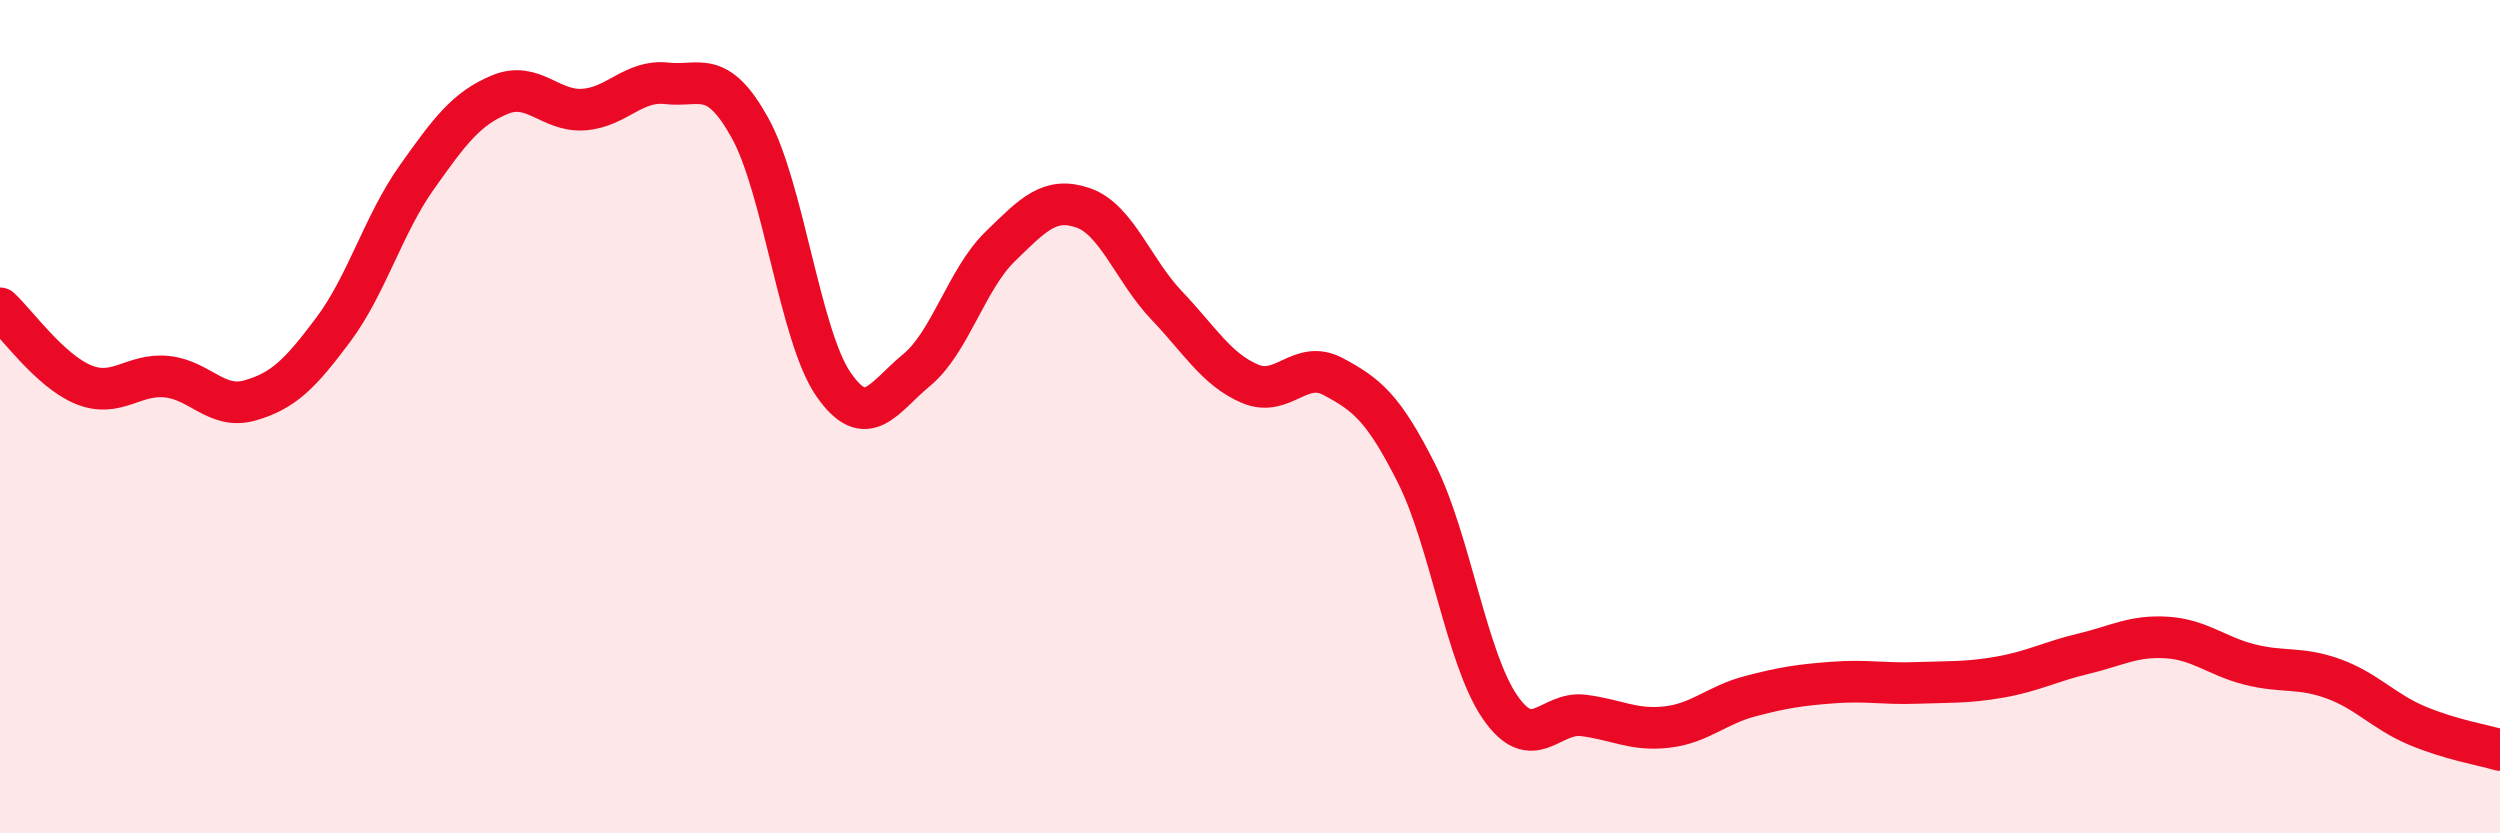
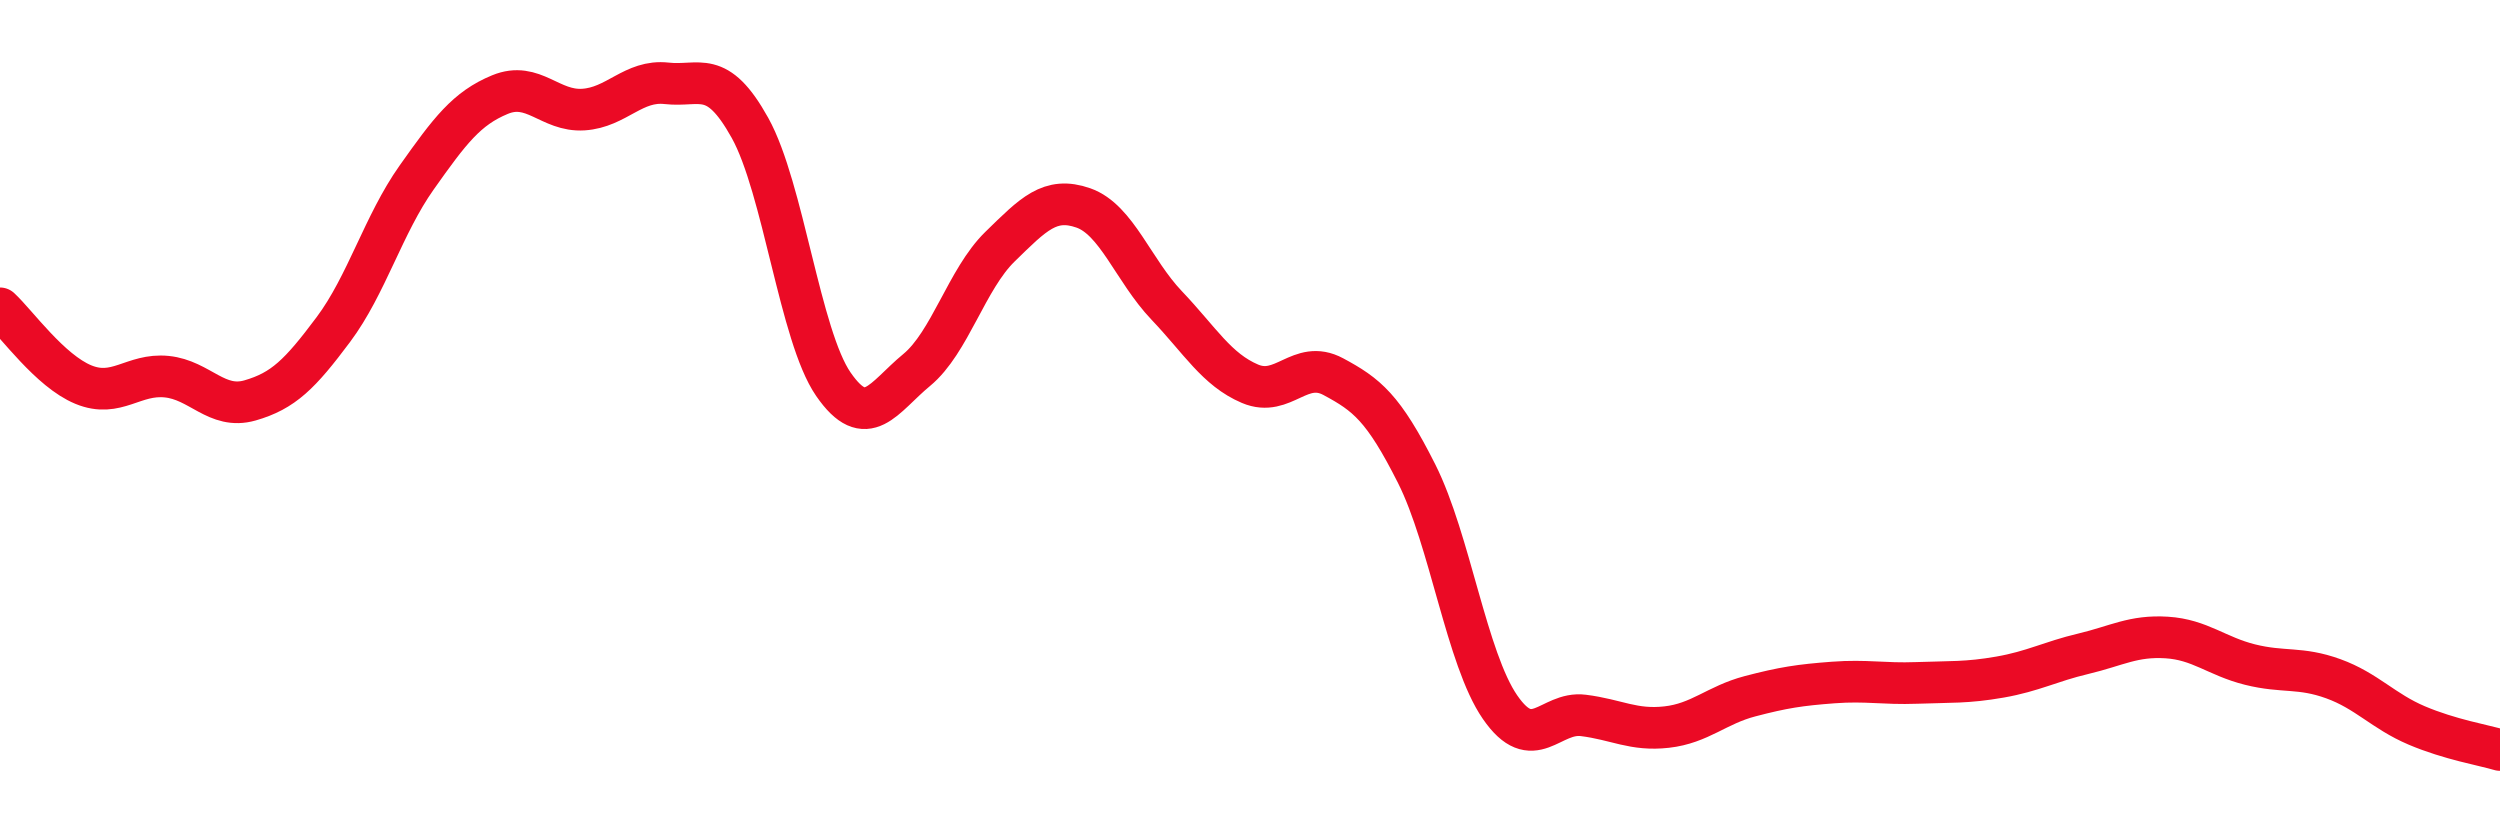
<svg xmlns="http://www.w3.org/2000/svg" width="60" height="20" viewBox="0 0 60 20">
-   <path d="M 0,7.4 C 0.4,7.77 1.2,8.9 2,9.23 C 2.8,9.56 3.2,8.96 4,9.04 C 4.8,9.12 5.2,9.84 6,9.61 C 6.8,9.38 7.2,8.98 8,7.91 C 8.8,6.84 9.2,5.39 10,4.26 C 10.8,3.13 11.2,2.6 12,2.27 C 12.8,1.94 13.2,2.68 14,2.63 C 14.8,2.58 15.2,1.91 16,2 C 16.8,2.09 17.2,1.63 18,3.07 C 18.8,4.51 19.2,8.06 20,9.22 C 20.8,10.38 21.2,9.54 22,8.88 C 22.8,8.22 23.2,6.7 24,5.92 C 24.8,5.14 25.2,4.71 26,4.99 C 26.8,5.27 27.2,6.49 28,7.33 C 28.8,8.17 29.2,8.87 30,9.21 C 30.8,9.55 31.2,8.61 32,9.04 C 32.8,9.47 33.2,9.78 34,11.37 C 34.8,12.96 35.2,15.81 36,16.97 C 36.8,18.13 37.2,17.07 38,17.17 C 38.8,17.27 39.2,17.54 40,17.45 C 40.8,17.36 41.2,16.92 42,16.71 C 42.8,16.5 43.2,16.44 44,16.38 C 44.8,16.32 45.2,16.42 46,16.39 C 46.8,16.36 47.2,16.39 48,16.25 C 48.8,16.11 49.2,15.88 50,15.69 C 50.8,15.5 51.2,15.25 52,15.3 C 52.8,15.35 53.2,15.75 54,15.95 C 54.8,16.15 55.2,16 56,16.29 C 56.8,16.58 57.2,17.07 58,17.41 C 58.8,17.75 59.6,17.88 60,18L60 20L0 20Z" fill="#EB0A25" opacity="0.1" stroke-linecap="round" stroke-linejoin="round" />
  <path d="M 0,7.4 C 0.4,7.77 1.2,8.9 2,9.23 C 2.8,9.56 3.2,8.96 4,9.04 C 4.8,9.12 5.2,9.84 6,9.61 C 6.8,9.38 7.2,8.98 8,7.91 C 8.8,6.84 9.2,5.39 10,4.26 C 10.8,3.13 11.2,2.6 12,2.27 C 12.8,1.94 13.2,2.68 14,2.63 C 14.8,2.58 15.2,1.91 16,2 C 16.8,2.09 17.2,1.63 18,3.07 C 18.8,4.51 19.2,8.06 20,9.22 C 20.8,10.38 21.2,9.54 22,8.88 C 22.8,8.22 23.2,6.7 24,5.92 C 24.8,5.14 25.2,4.71 26,4.99 C 26.8,5.27 27.2,6.49 28,7.33 C 28.8,8.17 29.2,8.87 30,9.21 C 30.8,9.55 31.2,8.61 32,9.04 C 32.8,9.47 33.2,9.78 34,11.37 C 34.8,12.96 35.2,15.81 36,16.97 C 36.8,18.13 37.2,17.07 38,17.17 C 38.8,17.27 39.2,17.54 40,17.45 C 40.8,17.36 41.2,16.92 42,16.71 C 42.8,16.5 43.2,16.44 44,16.38 C 44.8,16.32 45.2,16.42 46,16.39 C 46.8,16.36 47.2,16.39 48,16.25 C 48.8,16.11 49.2,15.88 50,15.69 C 50.8,15.5 51.2,15.25 52,15.3 C 52.8,15.35 53.2,15.75 54,15.95 C 54.8,16.15 55.2,16 56,16.29 C 56.8,16.58 57.2,17.07 58,17.41 C 58.8,17.75 59.6,17.88 60,18" stroke="#EB0A25" stroke-width="1" fill="none" stroke-linecap="round" stroke-linejoin="round" />
</svg>